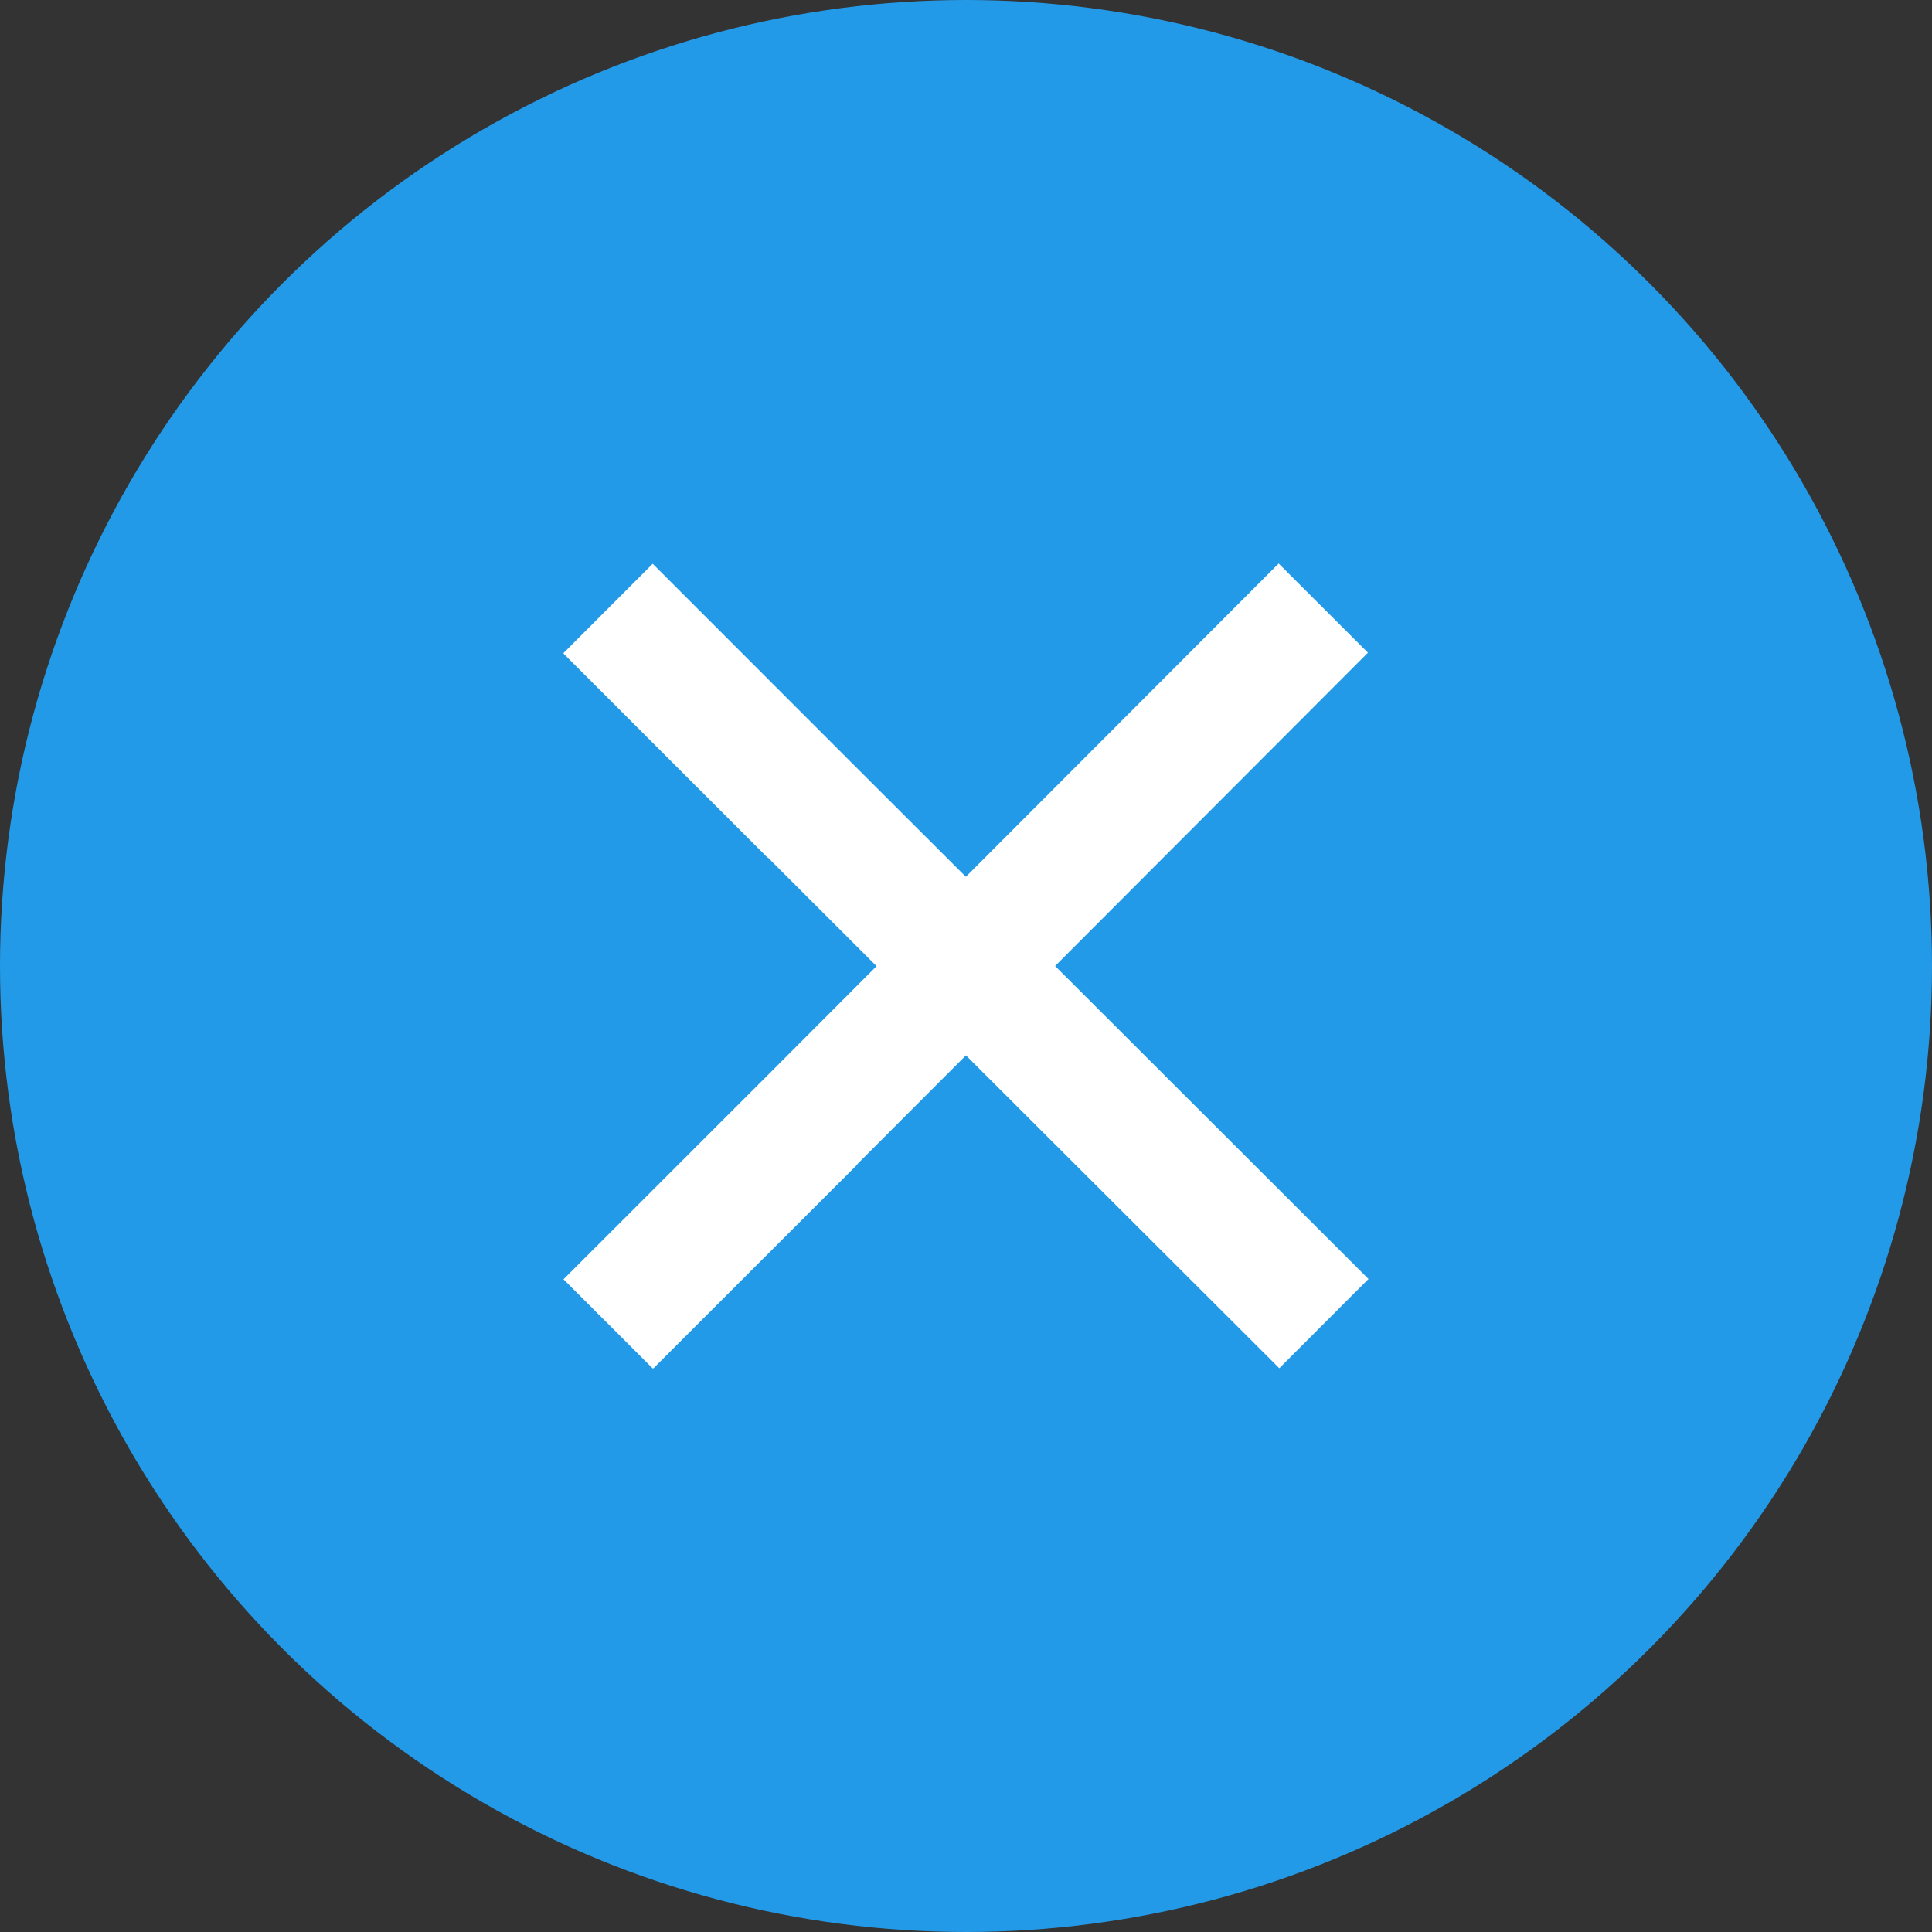
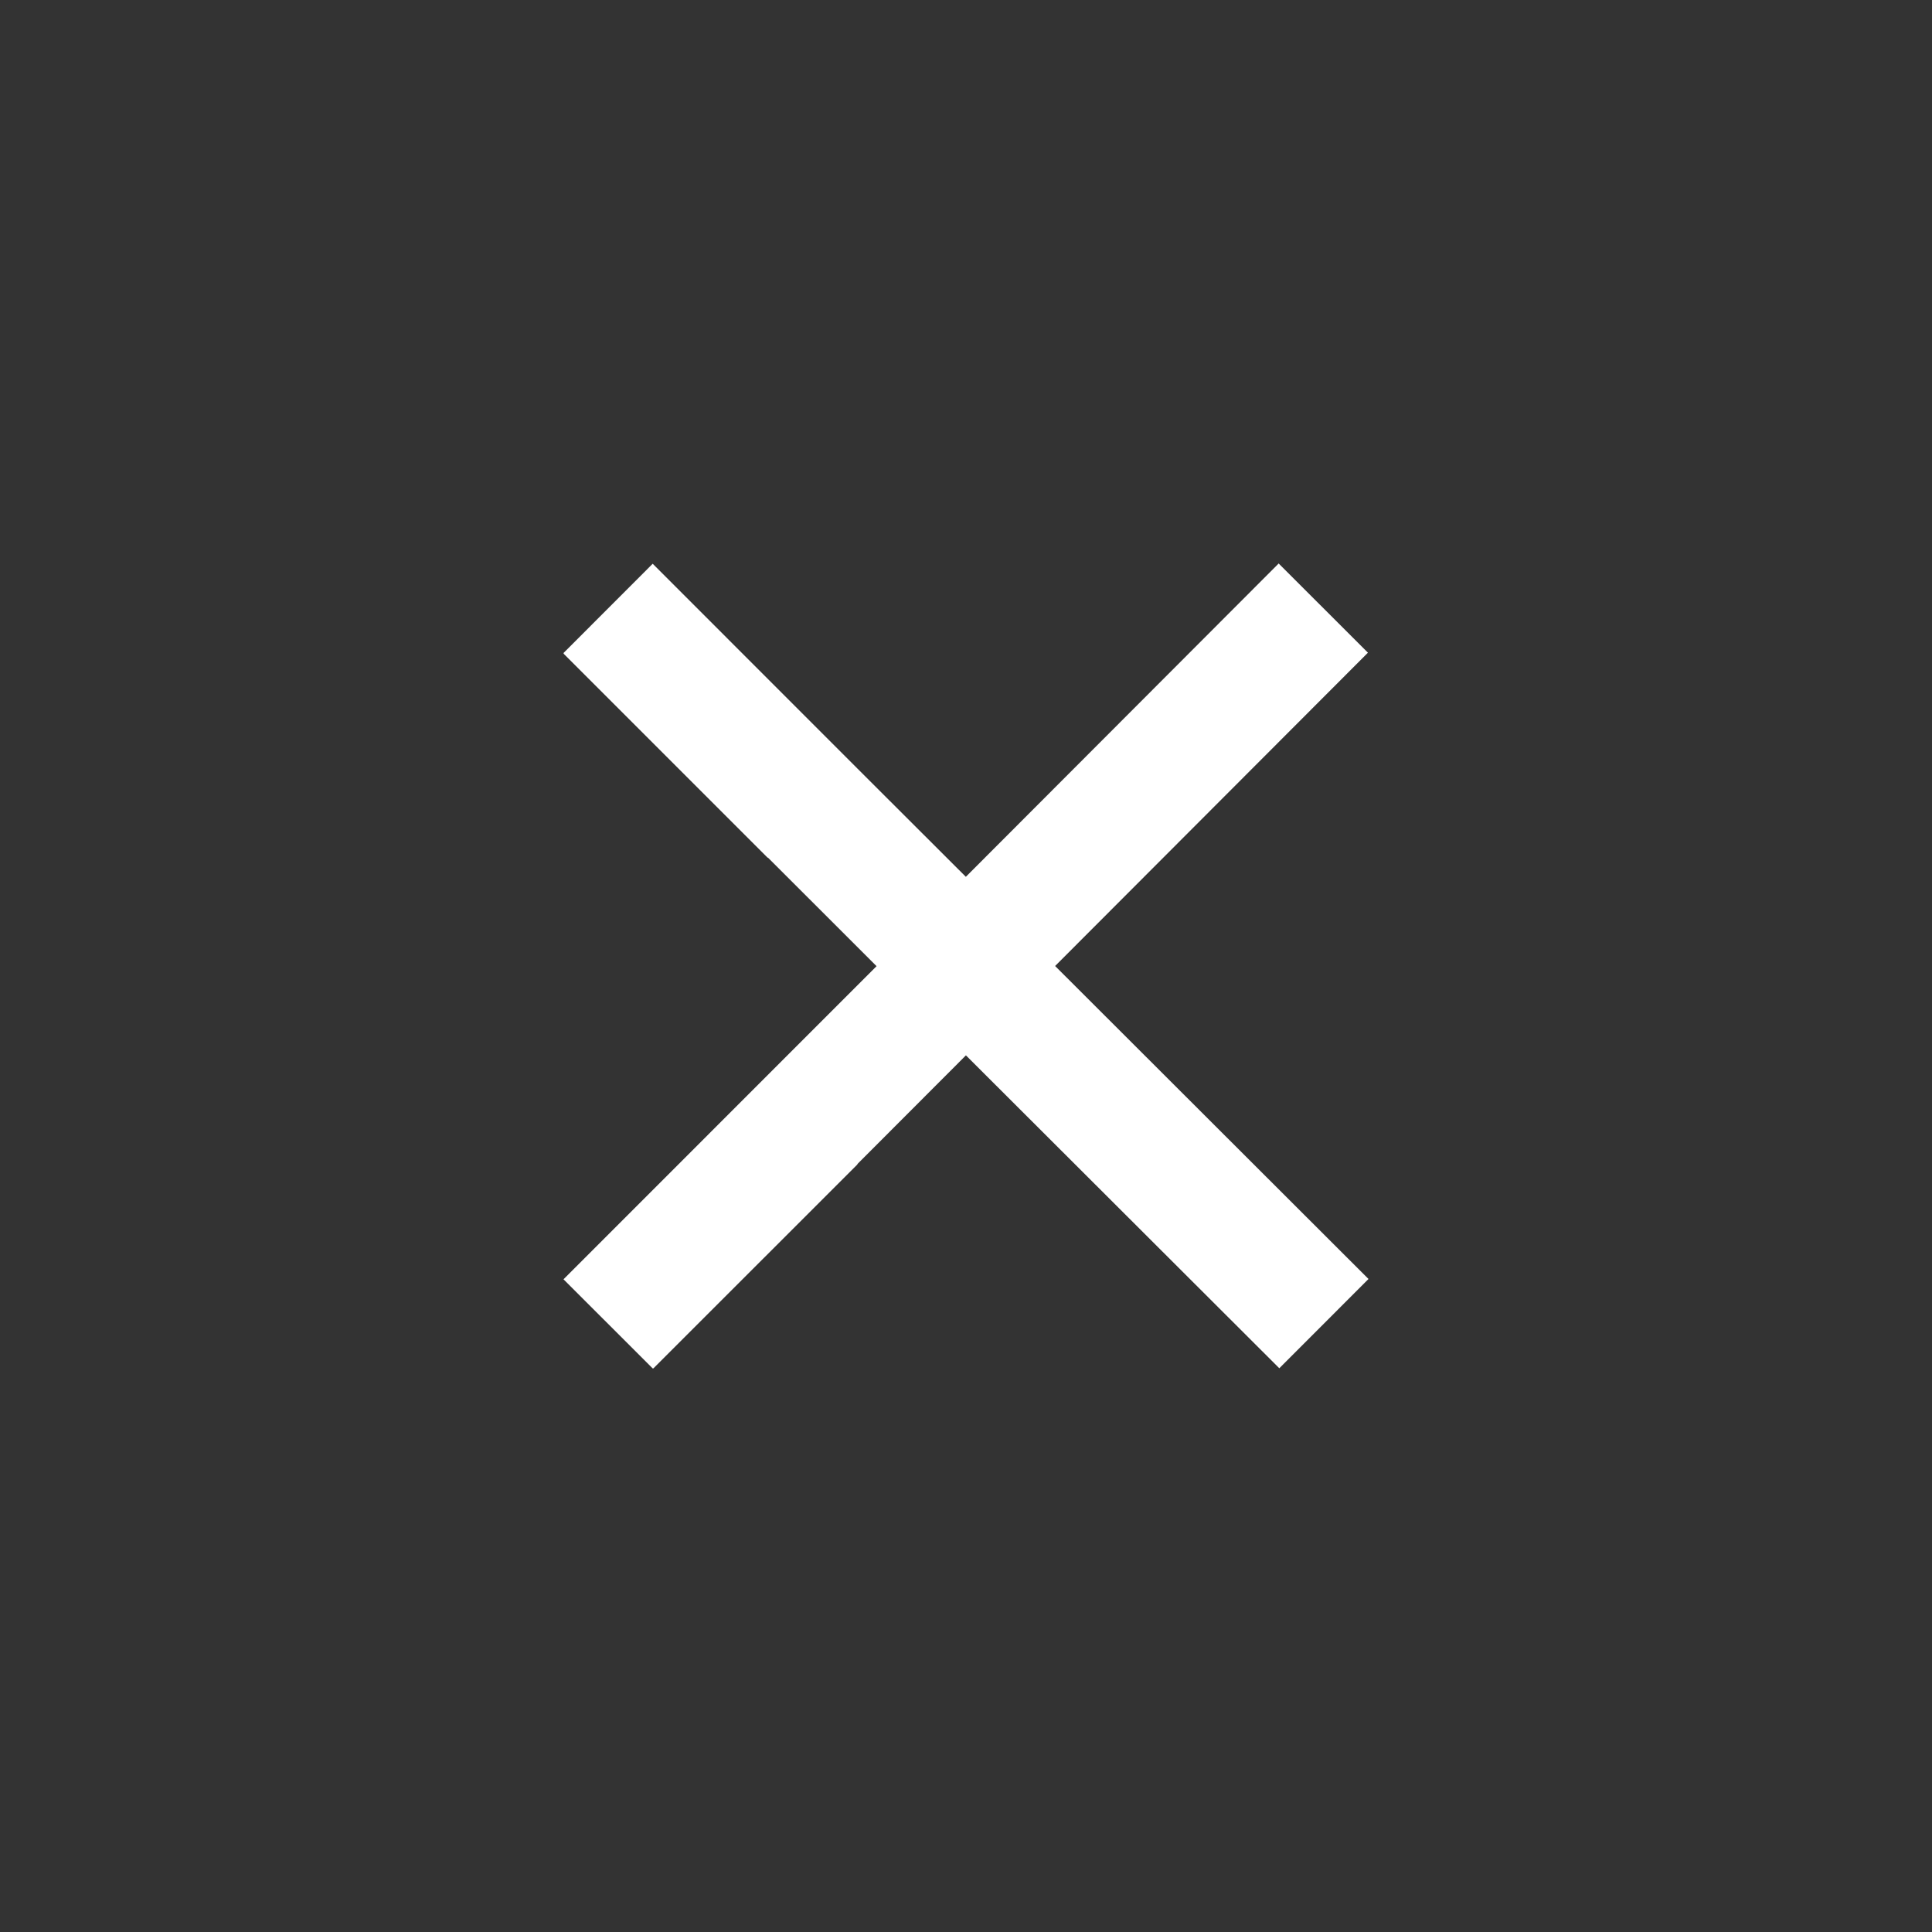
<svg xmlns="http://www.w3.org/2000/svg" width="24" height="24" viewBox="0 0 24 24" fill="none">
  <rect x="0" y="0" width="24" height="24" fill="#333333" stroke="none" />
-   <circle cx="12" cy="12" r="12" fill="#239AE7" />
-   <path fill-rule="evenodd" clip-rule="evenodd" d="M10.653 14.463L10.65 14.461L11.999 13.11L15.892 16.997L17 15.888L13.107 12L16.993 8.108L15.884 7L11.998 10.892L10.648 9.544L8.108 7.003L7 8.112L7.003 8.116L7 8.119L9.537 10.656L9.539 10.653L10.889 12.002L9.541 13.352L7 15.892L8.109 17L8.112 16.997L8.115 17L10.653 14.463Z" fill="white" />
+   <path fill-rule="evenodd" clip-rule="evenodd" d="M10.653 14.463L10.65 14.461L11.999 13.11L15.892 16.997L17 15.888L13.107 12L16.993 8.108L15.884 7L11.998 10.892L10.648 9.544L8.108 7.003L7 8.112L7.003 8.116L7 8.119L9.537 10.656L9.539 10.653L10.889 12.002L7 15.892L8.109 17L8.112 16.997L8.115 17L10.653 14.463Z" fill="white" />
</svg>